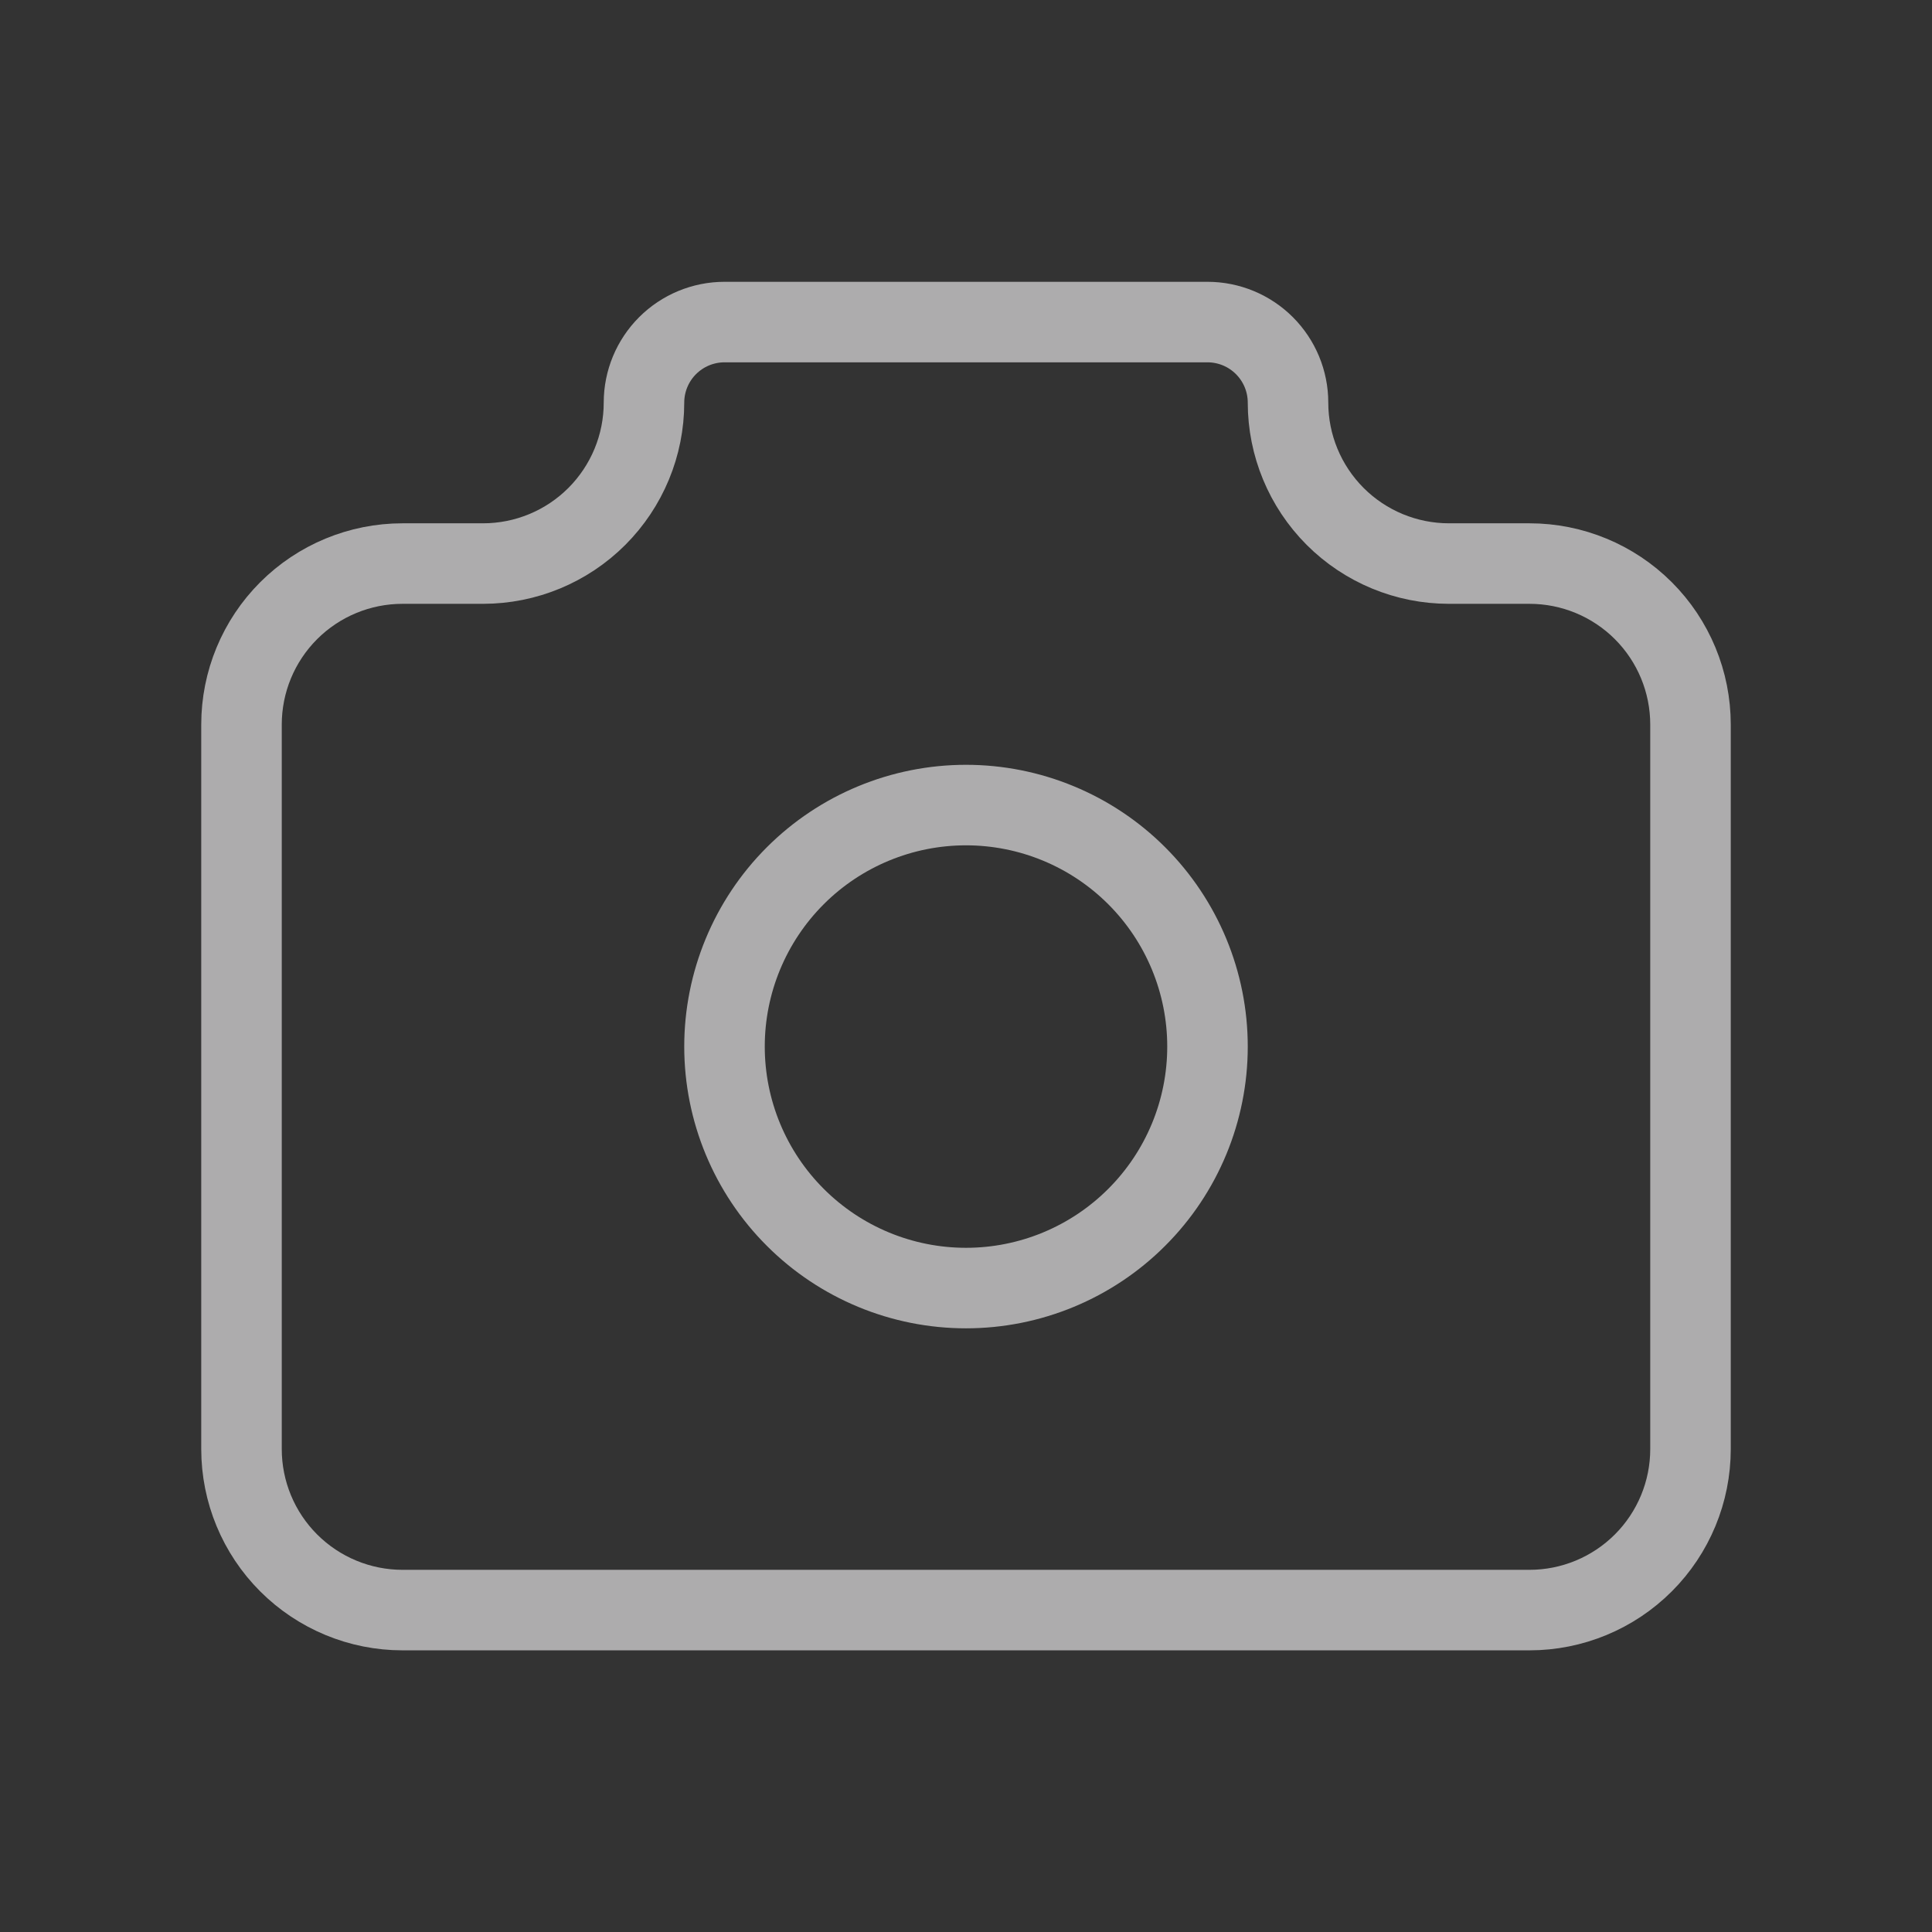
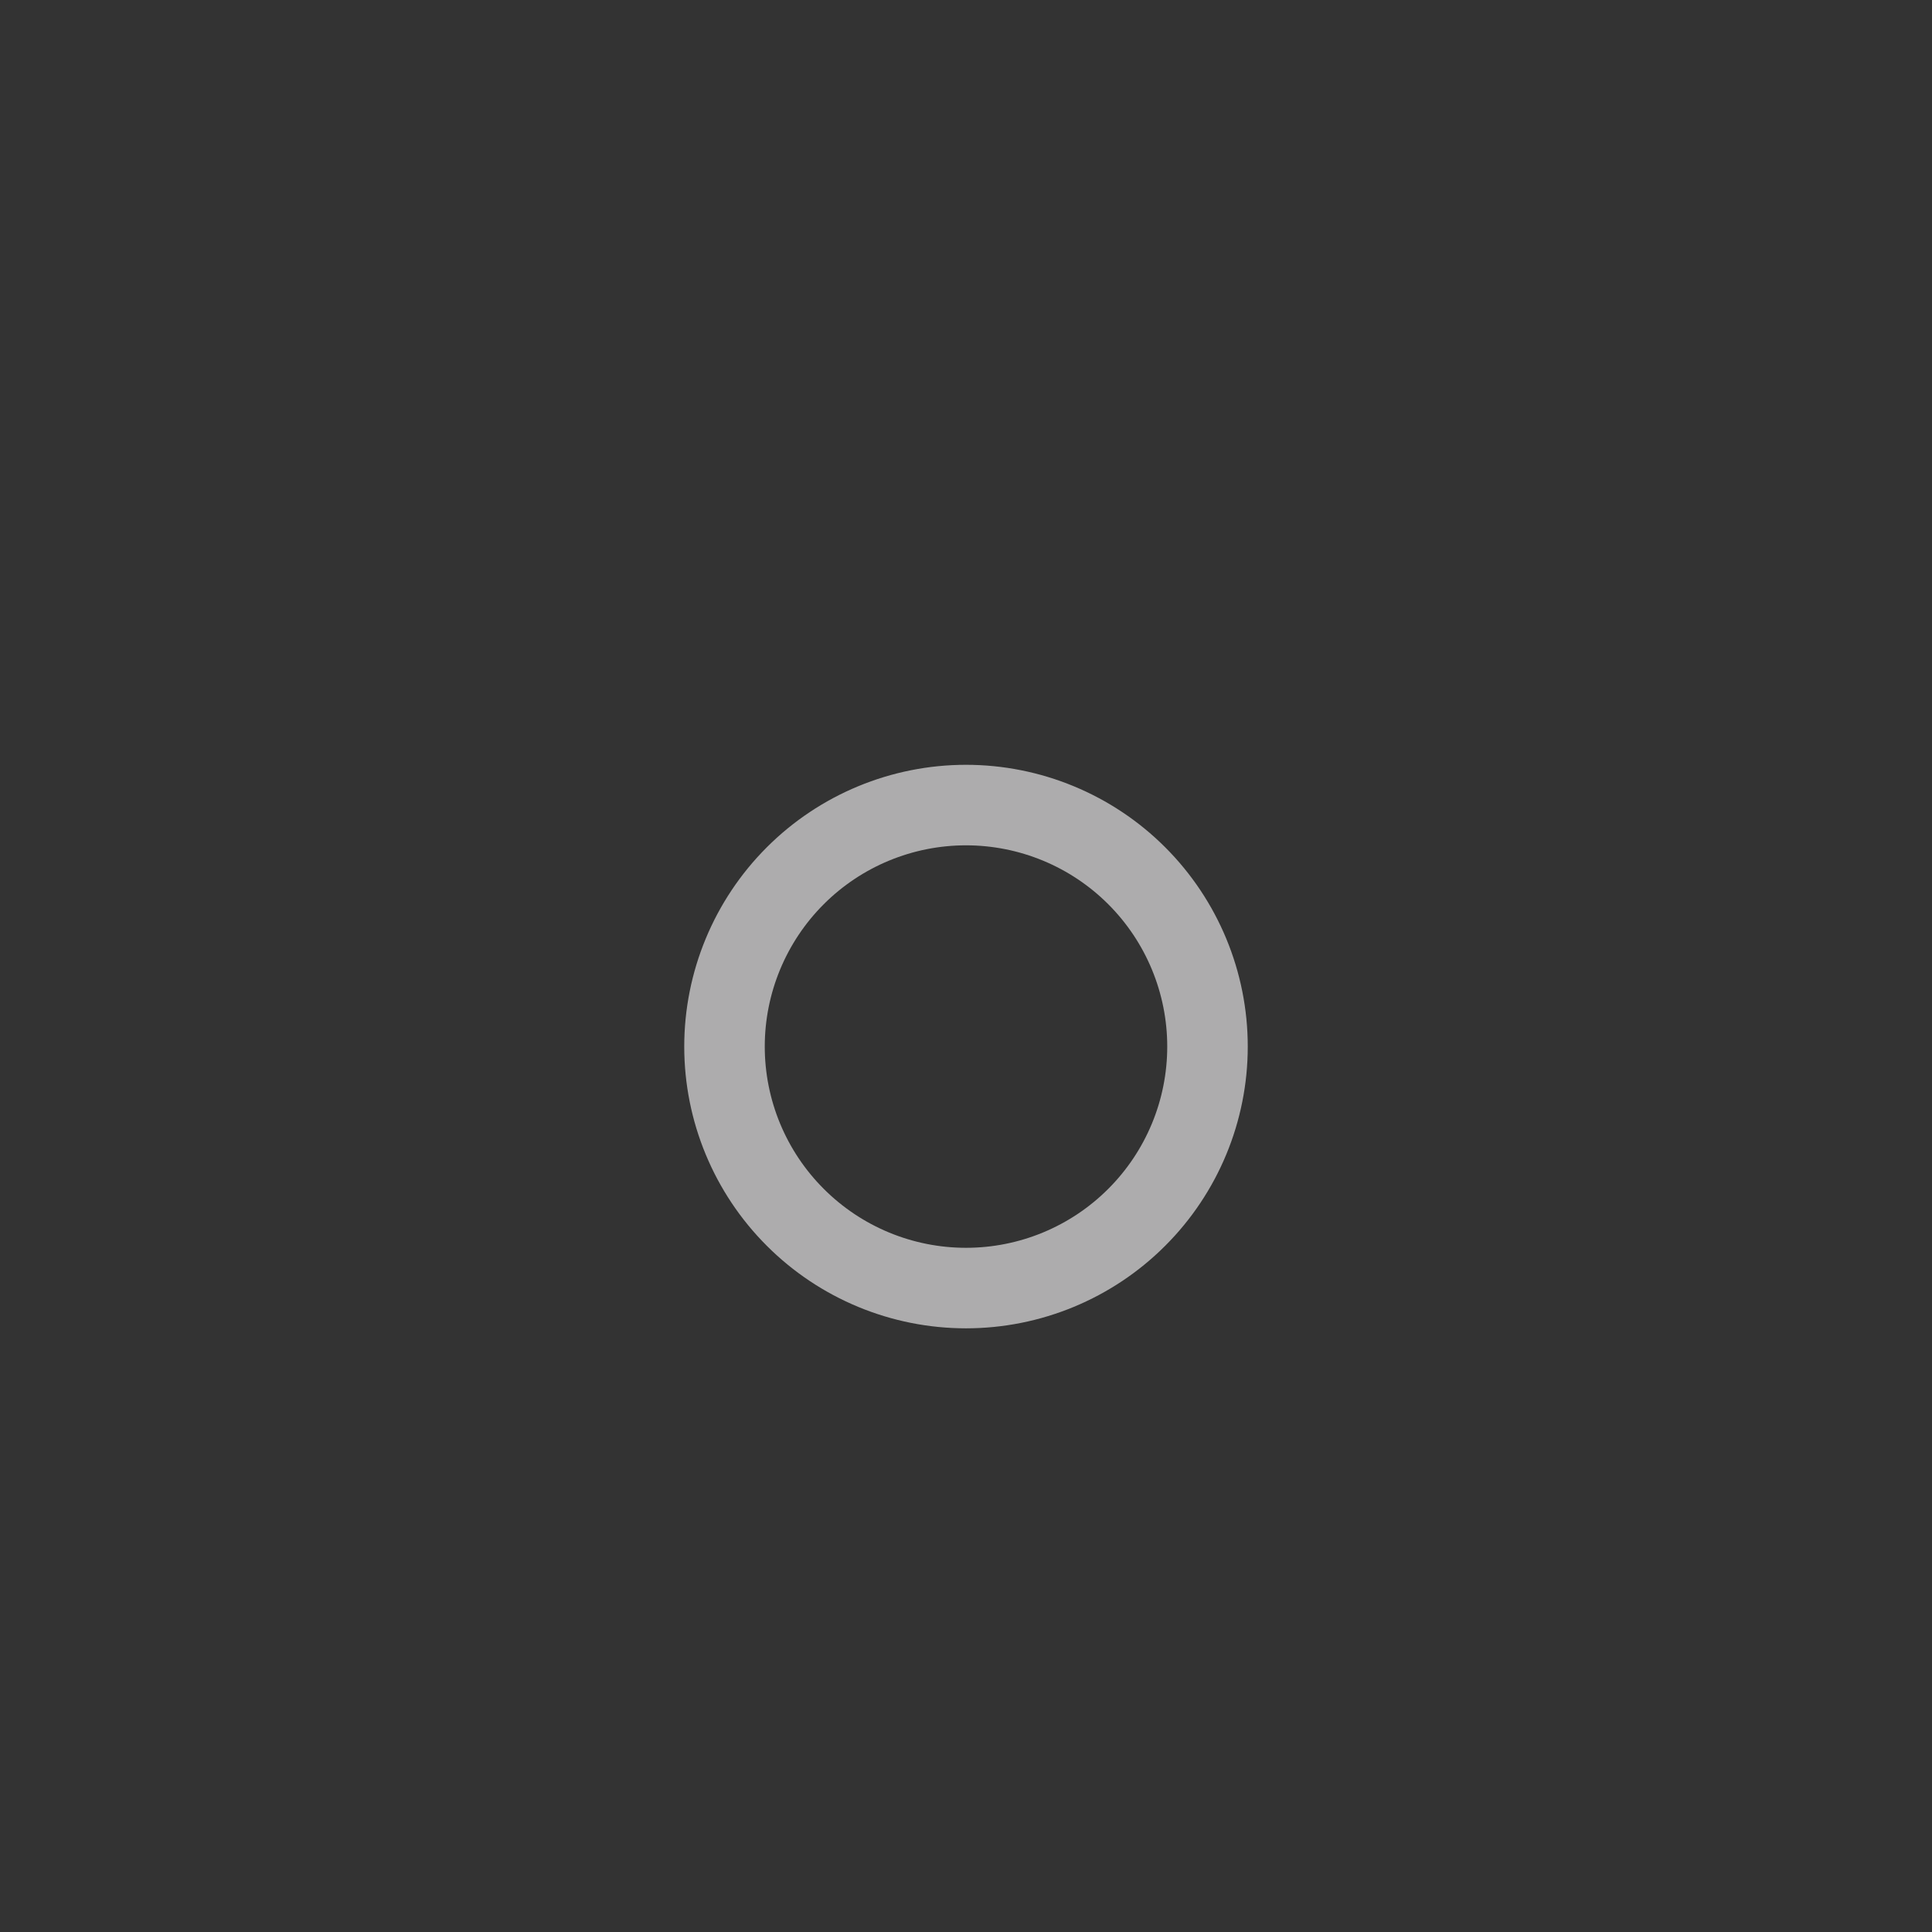
<svg xmlns="http://www.w3.org/2000/svg" width="40" height="40" viewBox="0 0 40 40" fill="none">
  <rect x="0" y="0" width="40" height="40" fill="#333333" stroke="none" />
  <g opacity="0.6">
-     <path d="M8.333 11.668H10C10.884 11.668 11.732 11.317 12.357 10.692C12.982 10.066 13.333 9.219 13.333 8.335C13.333 7.893 13.509 7.469 13.822 7.156C14.134 6.844 14.558 6.668 15 6.668H25C25.442 6.668 25.866 6.844 26.178 7.156C26.491 7.469 26.667 7.893 26.667 8.335C26.667 9.219 27.018 10.066 27.643 10.692C28.268 11.317 29.116 11.668 30 11.668H31.667C32.551 11.668 33.399 12.019 34.024 12.644C34.649 13.269 35 14.117 35 15.001V30.001C35 30.885 34.649 31.733 34.024 32.358C33.399 32.983 32.551 33.335 31.667 33.335H8.333C7.449 33.335 6.601 32.983 5.976 32.358C5.351 31.733 5 30.885 5 30.001V15.001C5 14.117 5.351 13.269 5.976 12.644C6.601 12.019 7.449 11.668 8.333 11.668Z" stroke="#FFFEFF" stroke-width="1.667" stroke-linecap="round" stroke-linejoin="round" />
    <path d="M15 21.668C15 22.994 15.527 24.266 16.465 25.203C17.402 26.141 18.674 26.668 20 26.668C21.326 26.668 22.598 26.141 23.535 25.203C24.473 24.266 25 22.994 25 21.668C25 20.342 24.473 19.07 23.535 18.132C22.598 17.195 21.326 16.668 20 16.668C18.674 16.668 17.402 17.195 16.465 18.132C15.527 19.07 15 20.342 15 21.668Z" stroke="#FFFEFF" stroke-width="1.667" stroke-linecap="round" stroke-linejoin="round" />
  </g>
</svg>